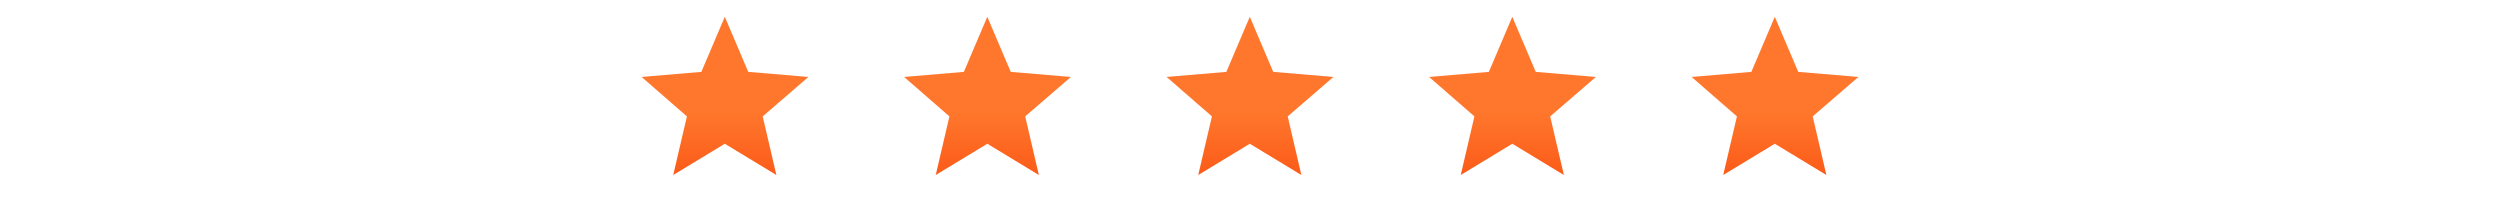
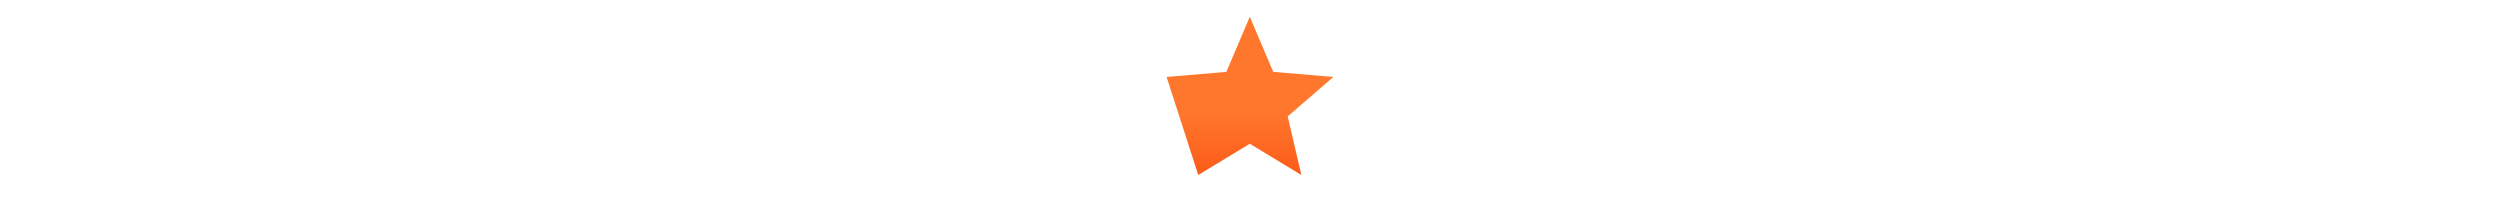
<svg xmlns="http://www.w3.org/2000/svg" width="200" height="16" viewBox="0 0 200 16" fill="none">
-   <path d="M57.984 11.5L53.859 14L54.953 9.312L51.328 6.156L56.109 5.75L57.984 1.344L59.859 5.75L64.672 6.156L61.016 9.312L62.109 14L57.984 11.5Z" fill="url(#paint0_linear_1332_8275)" />
-   <path d="M78.984 11.5L74.859 14L75.953 9.312L72.328 6.156L77.109 5.75L78.984 1.344L80.859 5.75L85.672 6.156L82.016 9.312L83.109 14L78.984 11.5Z" fill="url(#paint1_linear_1332_8275)" />
-   <path d="M99.984 11.5L95.859 14L96.953 9.312L93.328 6.156L98.109 5.75L99.984 1.344L101.859 5.75L106.672 6.156L103.016 9.312L104.109 14L99.984 11.5Z" fill="url(#paint2_linear_1332_8275)" />
-   <path d="M120.984 11.5L116.859 14L117.953 9.312L114.328 6.156L119.109 5.75L120.984 1.344L122.859 5.75L127.672 6.156L124.016 9.312L125.109 14L120.984 11.5Z" fill="url(#paint3_linear_1332_8275)" />
-   <path d="M141.984 11.5L137.859 14L138.953 9.312L135.328 6.156L140.109 5.75L141.984 1.344L143.859 5.75L148.672 6.156L145.016 9.312L146.109 14L141.984 11.5Z" fill="url(#paint4_linear_1332_8275)" />
+   <path d="M99.984 11.5L95.859 14L93.328 6.156L98.109 5.75L99.984 1.344L101.859 5.75L106.672 6.156L103.016 9.312L104.109 14L99.984 11.5Z" fill="url(#paint2_linear_1332_8275)" />
  <defs>
    <linearGradient id="paint0_linear_1332_8275" x1="58" y1="0" x2="58" y2="16" gradientUnits="userSpaceOnUse">
      <stop offset="0.562" stop-color="#FF772C" />
      <stop offset="1" stop-color="#FA5011" />
    </linearGradient>
    <linearGradient id="paint1_linear_1332_8275" x1="79" y1="0" x2="79" y2="16" gradientUnits="userSpaceOnUse">
      <stop offset="0.562" stop-color="#FF772C" />
      <stop offset="1" stop-color="#FA5011" />
    </linearGradient>
    <linearGradient id="paint2_linear_1332_8275" x1="100" y1="0" x2="100" y2="16" gradientUnits="userSpaceOnUse">
      <stop offset="0.562" stop-color="#FF772C" />
      <stop offset="1" stop-color="#FA5011" />
    </linearGradient>
    <linearGradient id="paint3_linear_1332_8275" x1="121" y1="0" x2="121" y2="16" gradientUnits="userSpaceOnUse">
      <stop offset="0.562" stop-color="#FF772C" />
      <stop offset="1" stop-color="#FA5011" />
    </linearGradient>
    <linearGradient id="paint4_linear_1332_8275" x1="142" y1="0" x2="142" y2="16" gradientUnits="userSpaceOnUse">
      <stop offset="0.562" stop-color="#FF772C" />
      <stop offset="1" stop-color="#FA5011" />
    </linearGradient>
  </defs>
</svg>